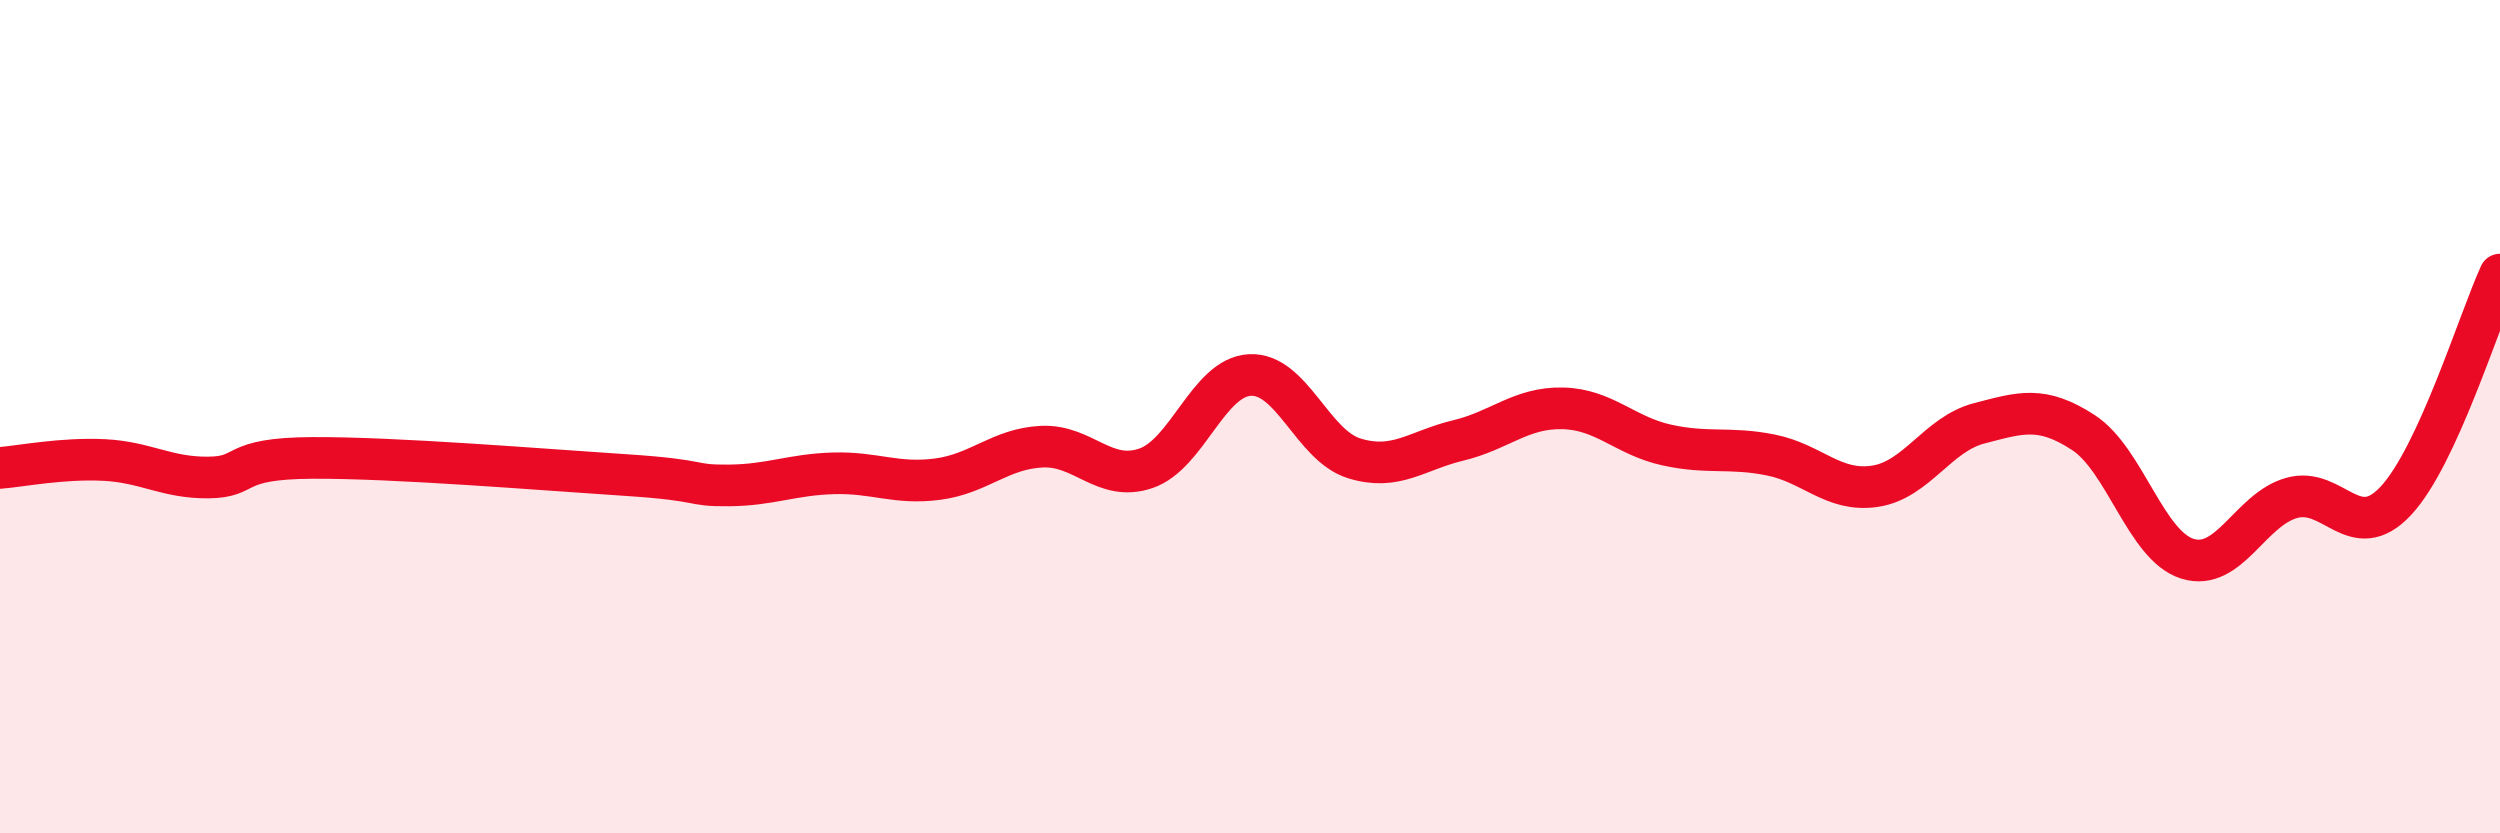
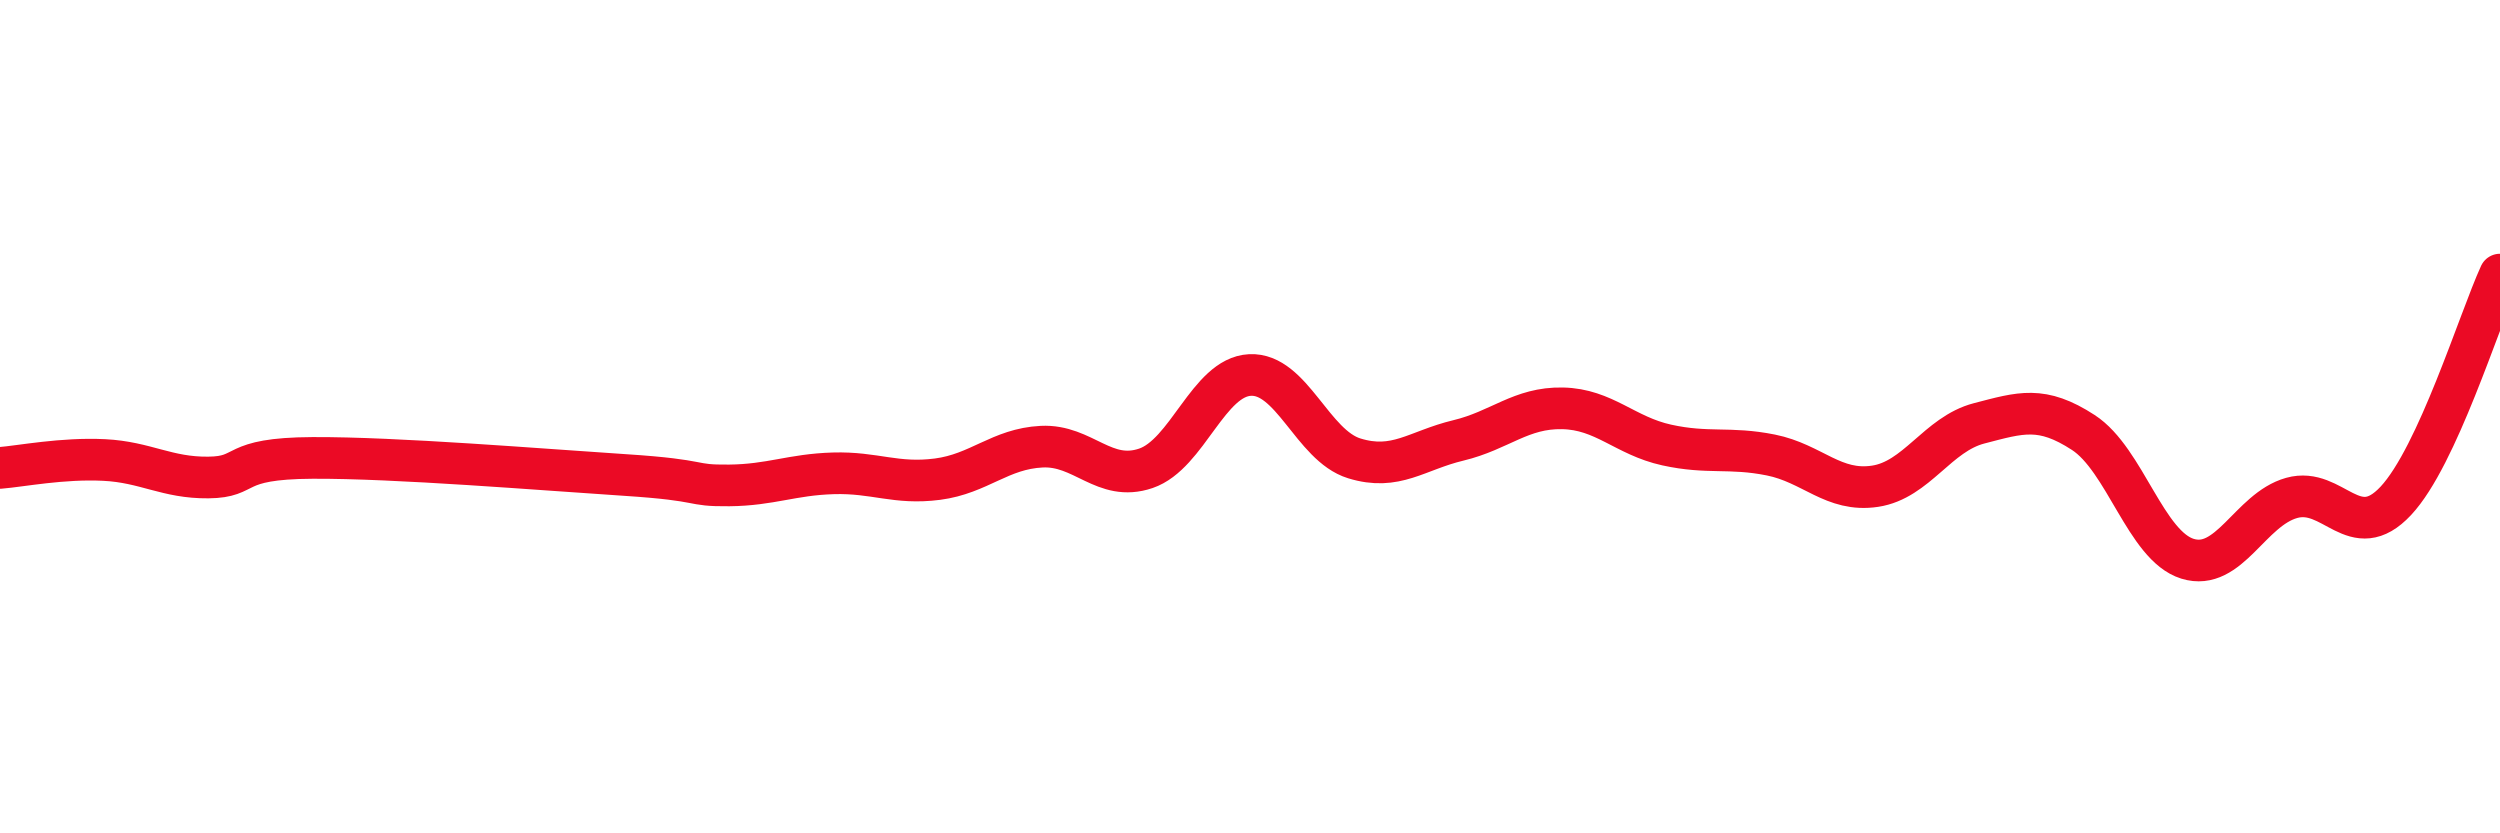
<svg xmlns="http://www.w3.org/2000/svg" width="60" height="20" viewBox="0 0 60 20">
-   <path d="M 0,11.23 C 0.5,11.19 1.5,10.99 2.5,11.04 C 3.5,11.09 4,11.47 5,11.46 C 6,11.45 5.5,11 7.5,10.99 C 9.5,10.98 13,11.27 15,11.4 C 17,11.53 16.5,11.66 17.5,11.65 C 18.5,11.64 19,11.39 20,11.36 C 21,11.33 21.5,11.63 22.5,11.5 C 23.5,11.37 24,10.77 25,10.72 C 26,10.67 26.5,11.58 27.5,11.24 C 28.5,10.9 29,9.05 30,9 C 31,8.95 31.5,10.69 32.5,11 C 33.5,11.31 34,10.81 35,10.57 C 36,10.33 36.5,9.78 37.5,9.8 C 38.5,9.82 39,10.46 40,10.68 C 41,10.9 41.5,10.72 42.5,10.92 C 43.5,11.12 44,11.82 45,11.67 C 46,11.52 46.5,10.42 47.5,10.16 C 48.5,9.9 49,9.73 50,10.38 C 51,11.03 51.5,13.1 52.5,13.41 C 53.5,13.72 54,12.23 55,11.95 C 56,11.67 56.5,13.09 57.5,12.02 C 58.5,10.95 59.5,7.68 60,6.59L60 20L0 20Z" fill="#EB0A25" opacity="0.1" stroke-linecap="round" stroke-linejoin="round" />
  <path d="M 0,11.23 C 0.5,11.19 1.5,10.99 2.5,11.04 C 3.5,11.09 4,11.47 5,11.46 C 6,11.45 5.5,11 7.5,10.99 C 9.5,10.98 13,11.27 15,11.4 C 17,11.53 16.5,11.66 17.5,11.65 C 18.5,11.64 19,11.39 20,11.36 C 21,11.33 21.5,11.63 22.5,11.5 C 23.5,11.37 24,10.77 25,10.72 C 26,10.67 26.5,11.58 27.5,11.24 C 28.5,10.9 29,9.05 30,9 C 31,8.95 31.5,10.69 32.5,11 C 33.5,11.31 34,10.81 35,10.57 C 36,10.33 36.5,9.78 37.5,9.8 C 38.5,9.82 39,10.46 40,10.68 C 41,10.9 41.5,10.72 42.5,10.92 C 43.5,11.12 44,11.82 45,11.67 C 46,11.52 46.5,10.42 47.5,10.16 C 48.5,9.9 49,9.73 50,10.38 C 51,11.03 51.5,13.1 52.5,13.41 C 53.5,13.72 54,12.23 55,11.95 C 56,11.67 56.5,13.09 57.5,12.02 C 58.5,10.95 59.5,7.68 60,6.59" stroke="#EB0A25" stroke-width="1" fill="none" stroke-linecap="round" stroke-linejoin="round" />
</svg>